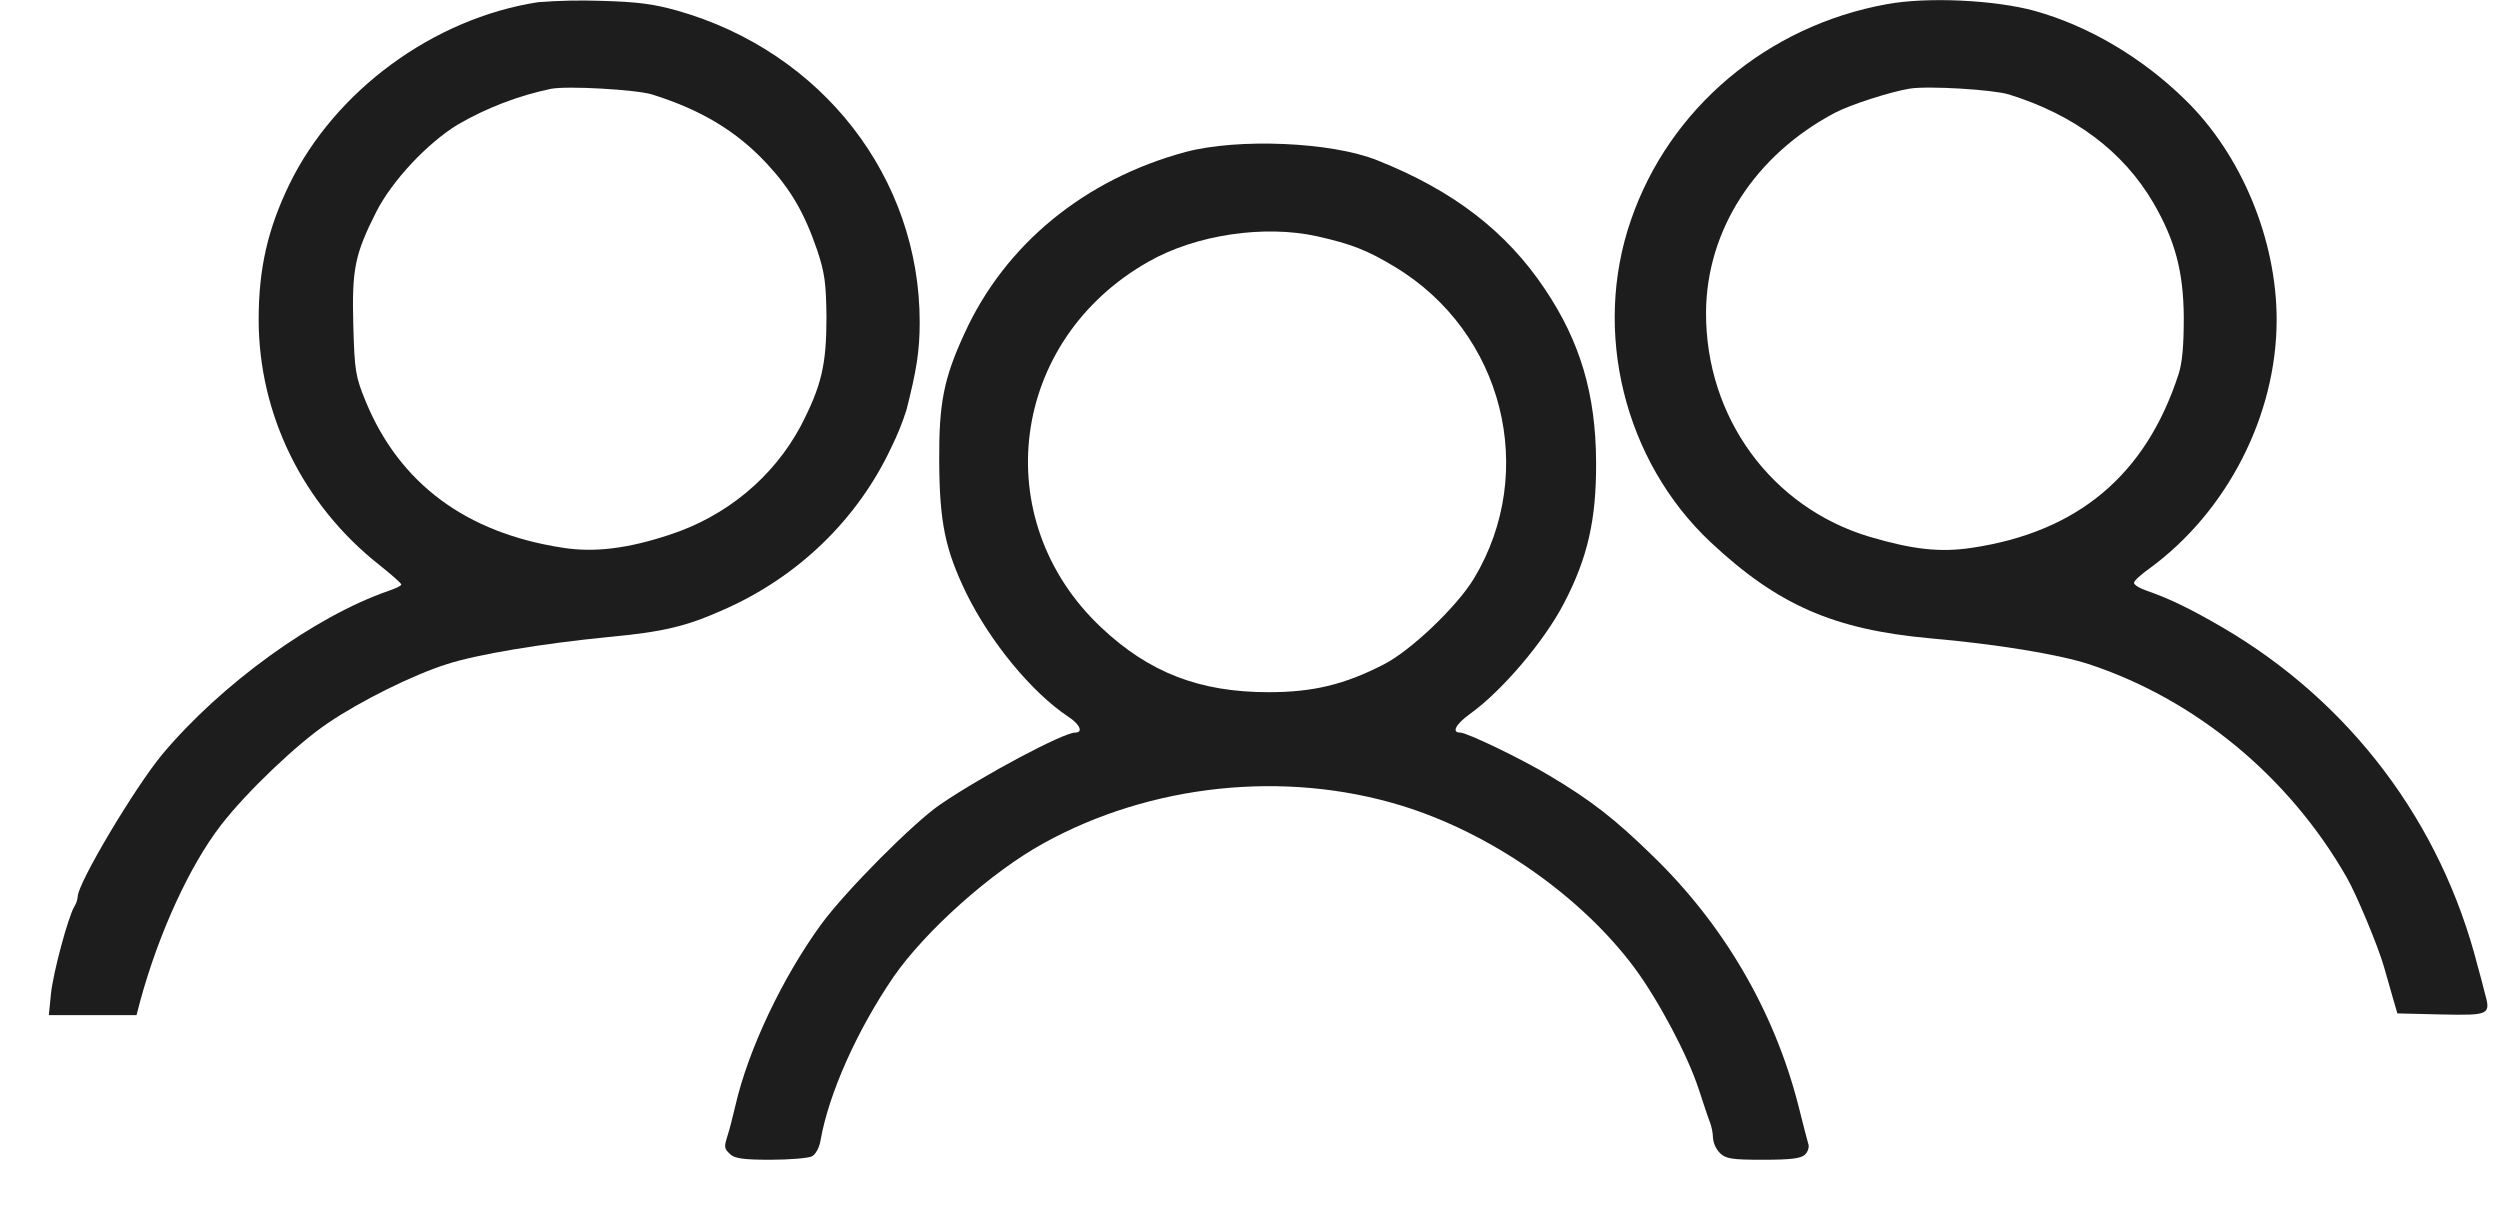
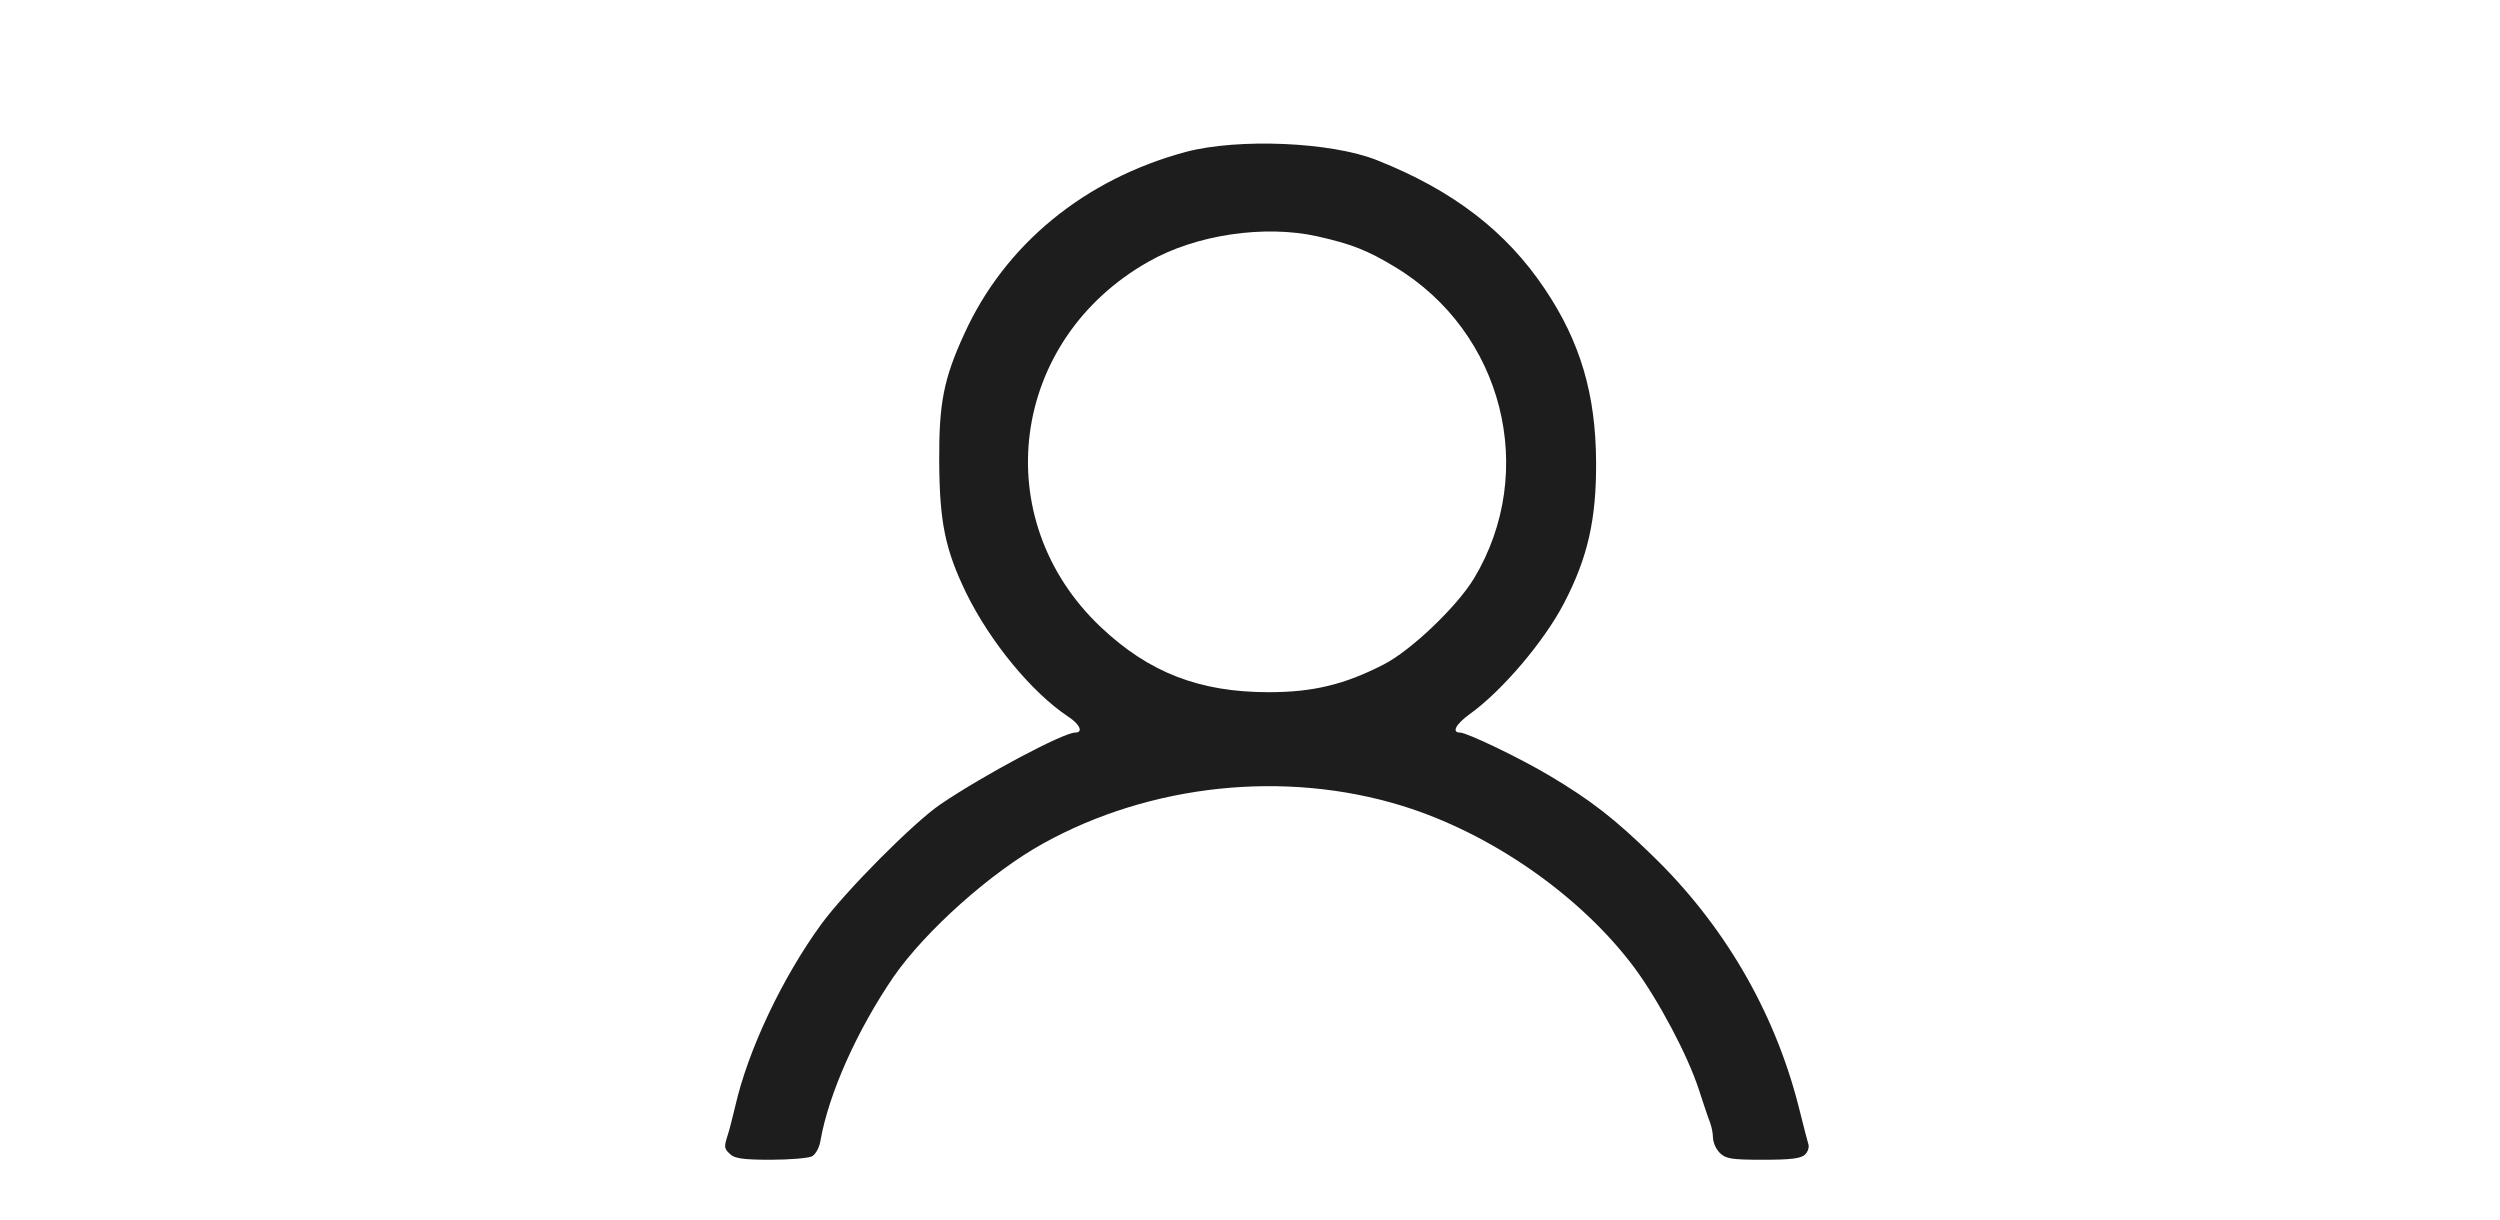
<svg xmlns="http://www.w3.org/2000/svg" width="41" height="20" viewBox="0 0 41 20" fill="none">
-   <path d="M8.824 0.036C7.106 0.301 5.491 1.49 4.744 3.026C4.39 3.76 4.242 4.405 4.242 5.244C4.244 6.801 4.969 8.275 6.216 9.261C6.416 9.421 6.581 9.564 6.581 9.586C6.581 9.608 6.484 9.652 6.37 9.691C5.16 10.11 3.625 11.219 2.661 12.372C2.216 12.907 1.274 14.485 1.274 14.706C1.269 14.765 1.249 14.821 1.217 14.871C1.115 15.048 0.869 15.958 0.835 16.306L0.801 16.648H2.239L2.301 16.411C2.604 15.302 3.112 14.193 3.625 13.531C4.042 12.99 4.875 12.196 5.377 11.859C5.913 11.495 6.769 11.07 7.323 10.894C7.836 10.728 8.881 10.557 9.976 10.447C10.883 10.364 11.26 10.27 11.865 10C13.089 9.463 14.069 8.514 14.621 7.33C14.718 7.133 14.8 6.931 14.866 6.723C15.032 6.072 15.083 5.752 15.083 5.283C15.083 2.91 13.48 0.847 11.106 0.174C10.712 0.063 10.444 0.03 9.862 0.014C9.516 0.002 9.169 0.009 8.824 0.036ZM10.69 1.548C11.5 1.801 12.076 2.149 12.572 2.679C12.966 3.103 13.189 3.484 13.4 4.097C13.525 4.472 13.548 4.637 13.554 5.2C13.554 5.983 13.474 6.325 13.132 6.987C12.68 7.831 11.906 8.471 10.975 8.772C10.29 8.998 9.742 9.065 9.223 8.982C7.642 8.739 6.553 7.928 5.999 6.587C5.828 6.168 5.816 6.091 5.794 5.33C5.771 4.414 5.816 4.177 6.17 3.476C6.427 2.968 7.009 2.345 7.511 2.041C7.983 1.768 8.497 1.57 9.035 1.457C9.303 1.404 10.433 1.47 10.69 1.548Z" fill="#1D1D1D" />
-   <path d="M30.941 0.069C28.98 0.424 27.374 1.781 26.747 3.611C26.113 5.437 26.638 7.561 28.053 8.891C29.155 9.923 30.073 10.325 31.66 10.469C32.738 10.563 33.742 10.728 34.244 10.888C35.996 11.462 37.537 12.731 38.484 14.386C38.644 14.662 38.998 15.512 39.095 15.848C39.129 15.97 39.192 16.19 39.237 16.345L39.317 16.62L40.036 16.637C40.835 16.654 40.852 16.643 40.749 16.278C40.721 16.163 40.67 15.97 40.635 15.848C40.036 13.492 38.547 11.517 36.453 10.292C35.922 9.983 35.58 9.818 35.215 9.691C35.095 9.652 34.998 9.592 34.998 9.559C34.998 9.525 35.112 9.421 35.254 9.321C36.527 8.389 37.337 6.811 37.337 5.244C37.337 3.931 36.761 2.535 35.837 1.636C35.14 0.952 34.262 0.428 33.371 0.179C32.721 0 31.608 -0.055 30.941 0.069ZM32.943 1.548C34.028 1.884 34.827 2.491 35.317 3.33C35.671 3.942 35.808 4.45 35.814 5.2C35.814 5.664 35.791 5.945 35.728 6.138C35.192 7.788 34.079 8.726 32.333 8.985C31.814 9.062 31.369 9.012 30.661 8.803C29.052 8.323 27.973 6.844 27.979 5.128C27.985 3.777 28.778 2.546 30.09 1.851C30.353 1.713 31.009 1.504 31.317 1.454C31.625 1.404 32.687 1.47 32.943 1.548Z" fill="#1D1D1D" />
  <path d="M19.448 2.491C17.788 2.938 16.481 4.008 15.814 5.476C15.477 6.21 15.397 6.612 15.403 7.572C15.409 8.565 15.5 9.012 15.848 9.73C16.242 10.53 16.921 11.357 17.52 11.754C17.708 11.876 17.771 12.014 17.634 12.014C17.44 12.014 16.133 12.709 15.426 13.189C14.986 13.487 13.868 14.612 13.468 15.158C12.829 16.036 12.27 17.216 12.059 18.138C12.019 18.303 11.968 18.513 11.939 18.601C11.871 18.816 11.871 18.833 11.979 18.932C12.048 18.998 12.196 19.02 12.635 19.02C12.949 19.02 13.257 18.993 13.314 18.965C13.371 18.938 13.44 18.822 13.457 18.7C13.594 17.928 14.056 16.896 14.655 16.019C15.175 15.269 16.253 14.303 17.115 13.829C18.872 12.858 21.069 12.626 22.98 13.211C24.441 13.658 25.919 14.684 26.804 15.87C27.203 16.411 27.677 17.305 27.859 17.862C27.933 18.088 28.013 18.331 28.042 18.402C28.073 18.486 28.09 18.573 28.093 18.662C28.101 18.755 28.141 18.842 28.207 18.91C28.304 19.004 28.396 19.02 28.915 19.02C29.377 19.02 29.531 18.998 29.6 18.938C29.643 18.897 29.666 18.841 29.662 18.783C29.651 18.744 29.571 18.447 29.491 18.121C29.092 16.571 28.264 15.156 27.095 14.027C26.484 13.431 26.096 13.128 25.411 12.72C24.938 12.438 24.059 12.014 23.945 12.014C23.802 12.014 23.876 11.876 24.105 11.71C24.63 11.335 25.326 10.518 25.651 9.89C26.039 9.145 26.182 8.516 26.176 7.572C26.17 6.469 25.919 5.608 25.337 4.742C24.704 3.793 23.825 3.12 22.587 2.629C21.834 2.326 20.304 2.265 19.448 2.491ZM21.605 3.876C22.165 4.003 22.421 4.102 22.878 4.378C24.652 5.448 25.229 7.732 24.173 9.487C23.893 9.95 23.135 10.673 22.689 10.899C22.045 11.23 21.526 11.352 20.806 11.352C19.677 11.352 18.844 11.032 18.056 10.287C16.179 8.516 16.561 5.575 18.838 4.29C19.614 3.848 20.738 3.683 21.605 3.876Z" fill="#1D1D1D" />
</svg>